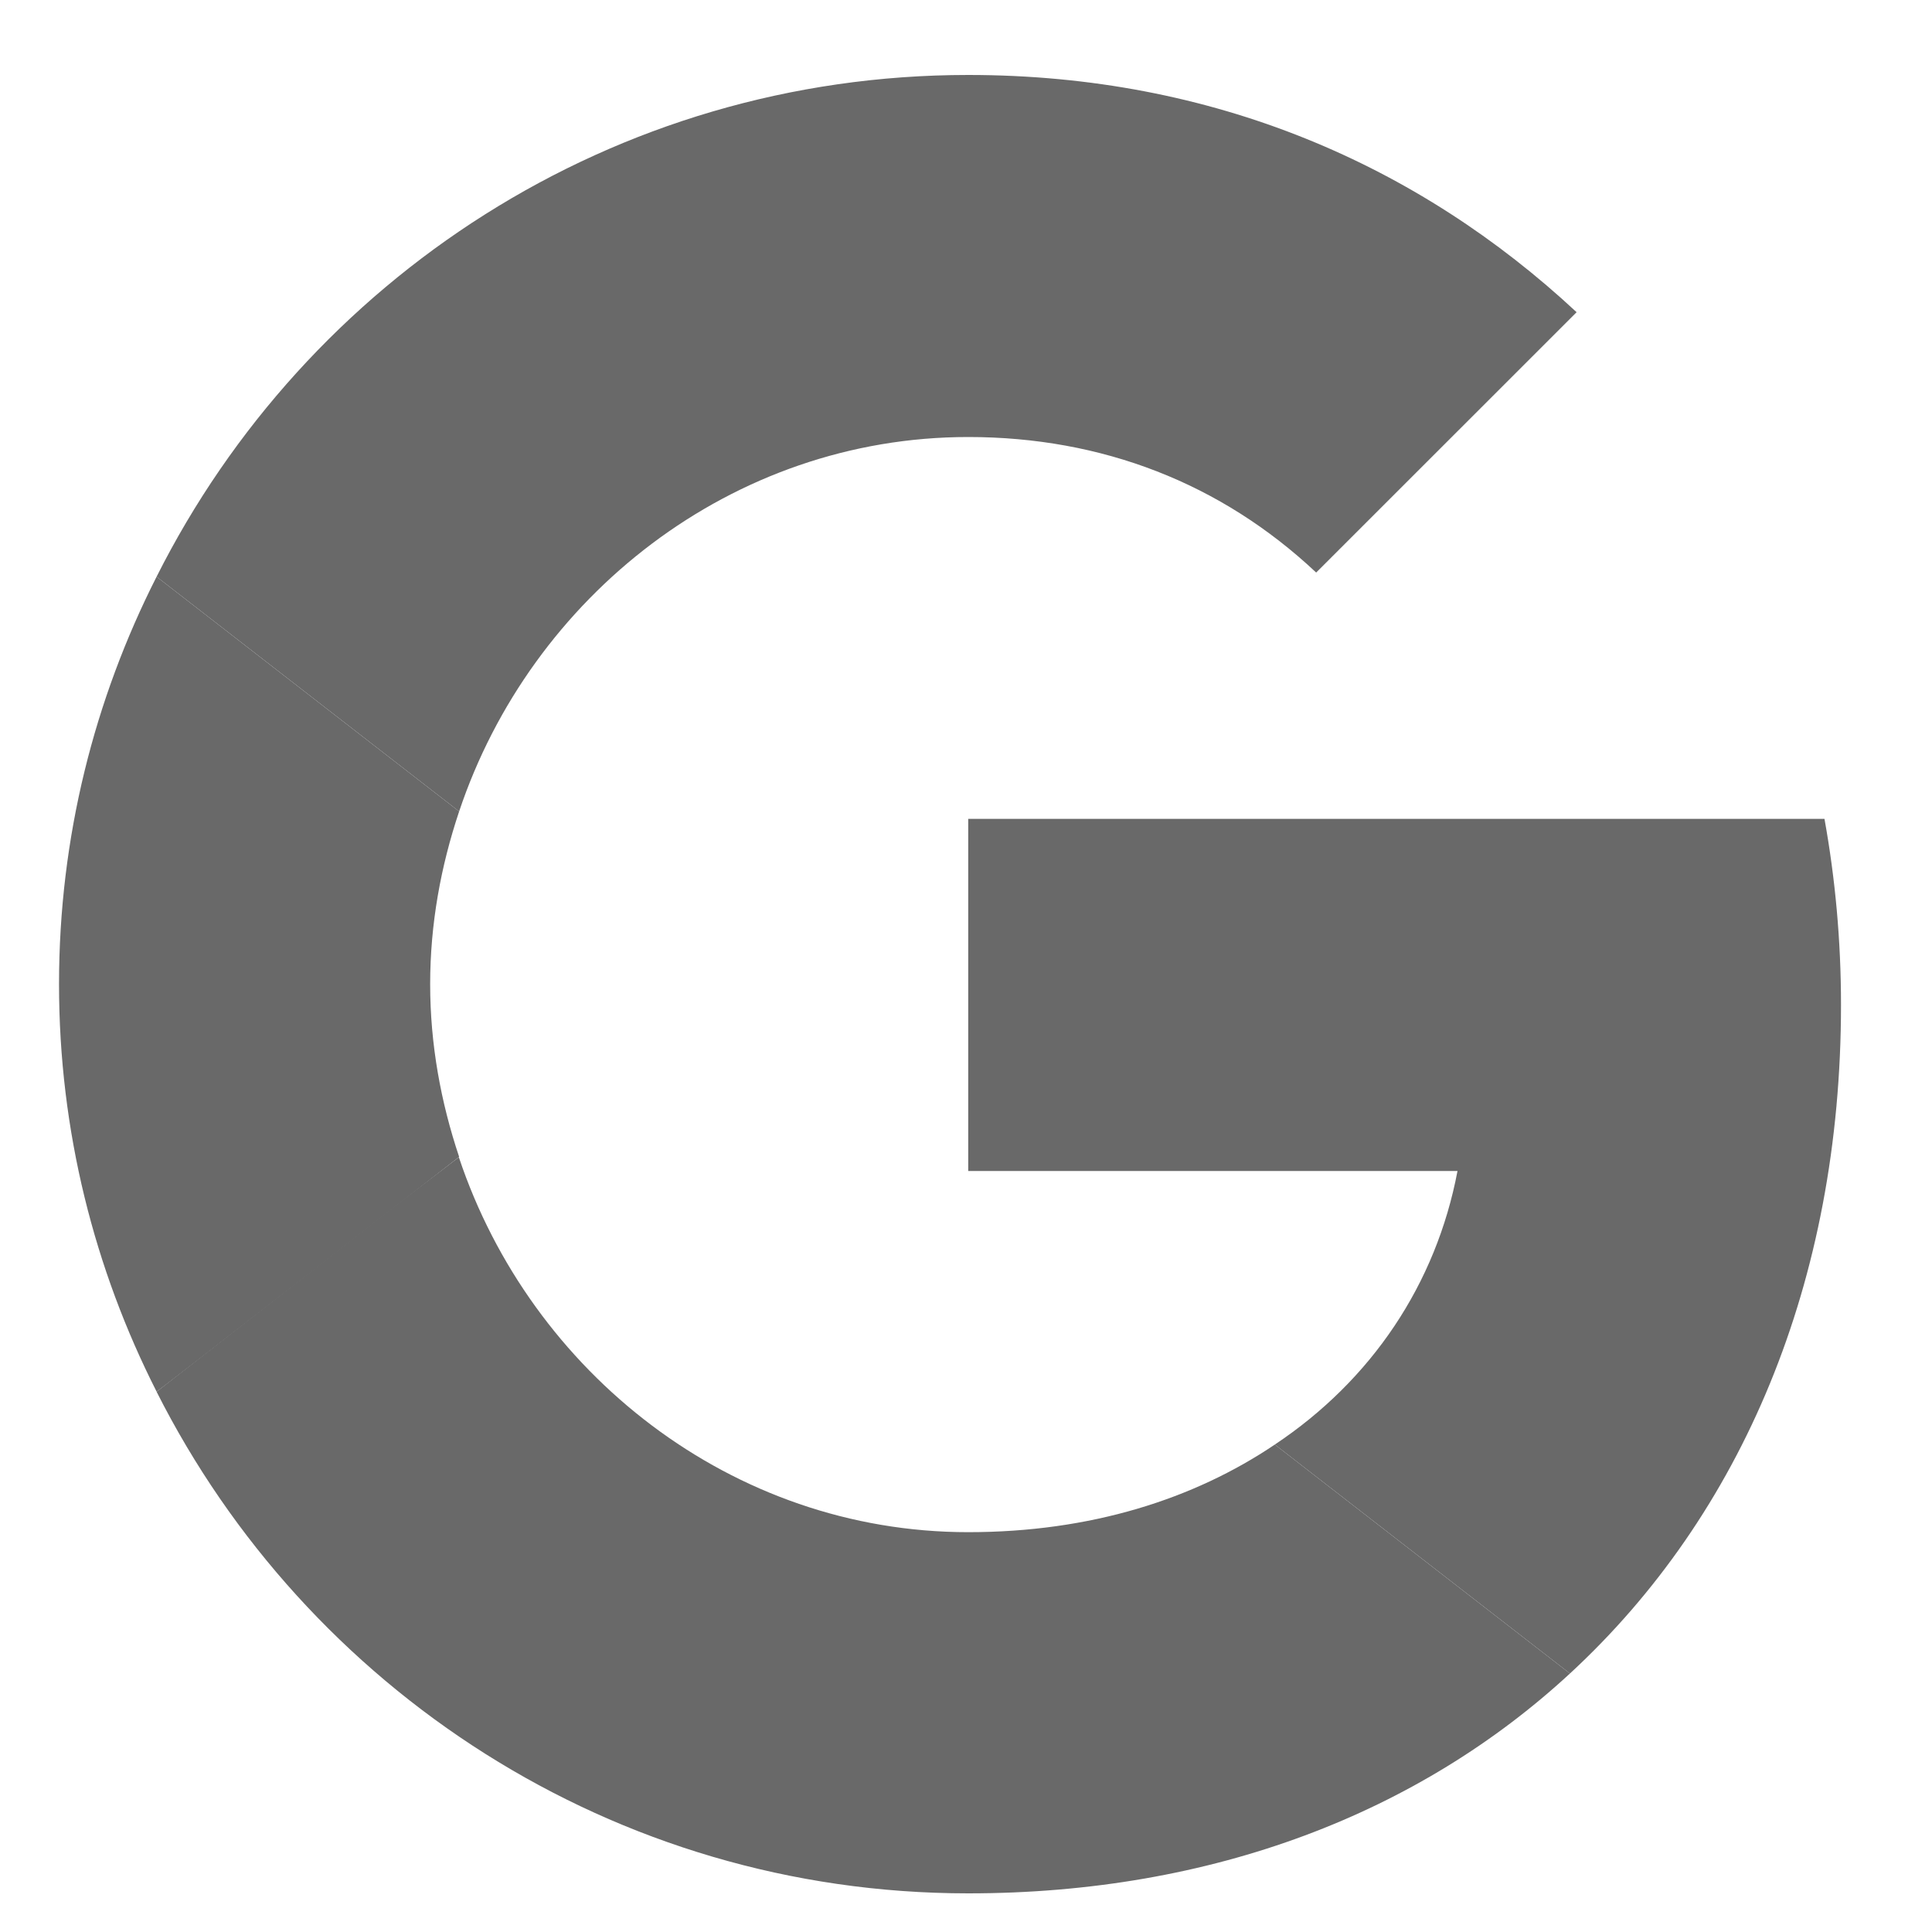
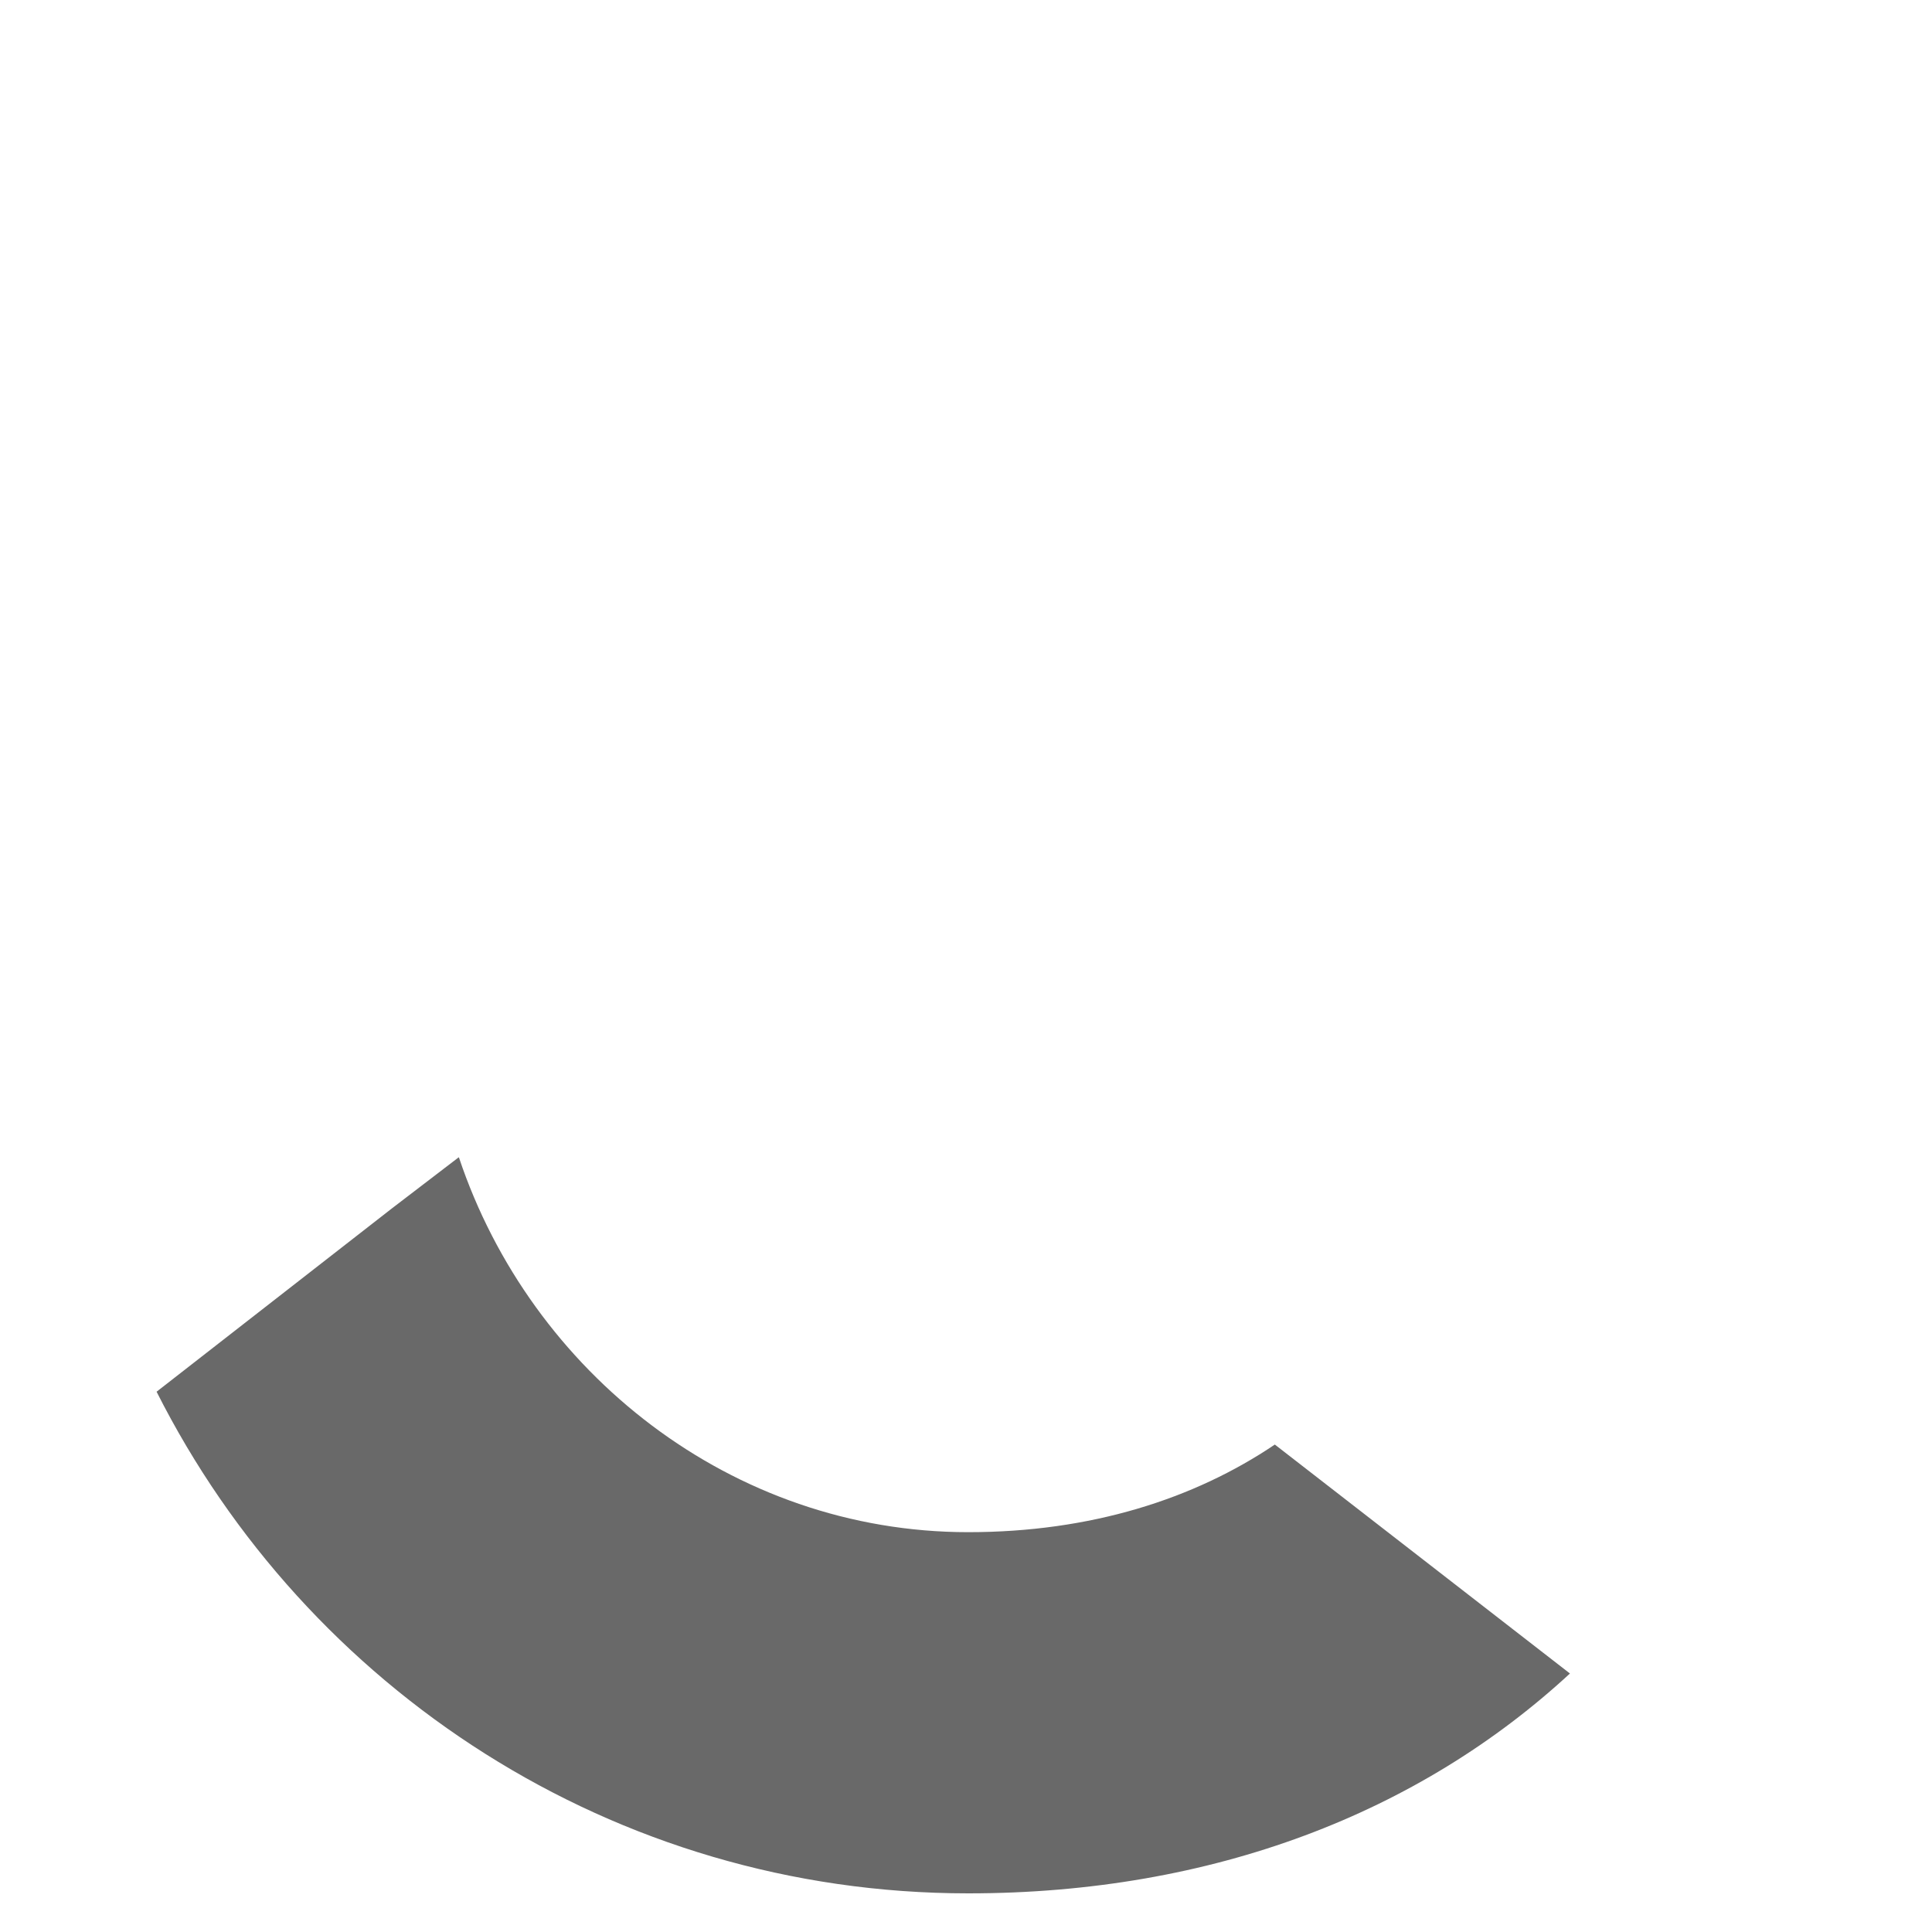
<svg xmlns="http://www.w3.org/2000/svg" width="20" height="20" viewBox="0 0 20 20" fill="none">
  <g id="Group">
-     <path id="Vector" d="M10.023 8.477V12.122H15.088C14.866 13.294 14.198 14.287 13.197 14.954L16.252 17.324C18.032 15.681 19.058 13.269 19.058 10.402C19.058 9.735 18.998 9.093 18.887 8.477L10.023 8.477Z" fill="#696969" />
    <path id="Vector_2" d="M4.749 11.98L4.06 12.507L1.621 14.407C3.17 17.478 6.344 19.6 10.023 19.6C12.564 19.6 14.695 18.762 16.252 17.324L13.197 14.954C12.359 15.519 11.289 15.861 10.023 15.861C7.576 15.861 5.497 14.21 4.752 11.985L4.749 11.98Z" fill="#696969" />
-     <path id="Vector_3" d="M1.621 5.97C0.979 7.236 0.611 8.665 0.611 10.188C0.611 11.711 0.979 13.14 1.621 14.406C1.621 14.415 4.753 11.976 4.753 11.976C4.564 11.412 4.453 10.813 4.453 10.188C4.453 9.563 4.564 8.964 4.753 8.4L1.621 5.97Z" fill="#696969" />
-     <path id="Vector_4" d="M10.023 4.524C11.409 4.524 12.642 5.003 13.625 5.927L16.321 3.232C14.686 1.709 12.565 0.776 10.023 0.776C6.344 0.776 3.17 2.89 1.621 5.97L4.753 8.4C5.497 6.175 7.576 4.524 10.023 4.524Z" fill="#696969" />
  </g>
</svg>